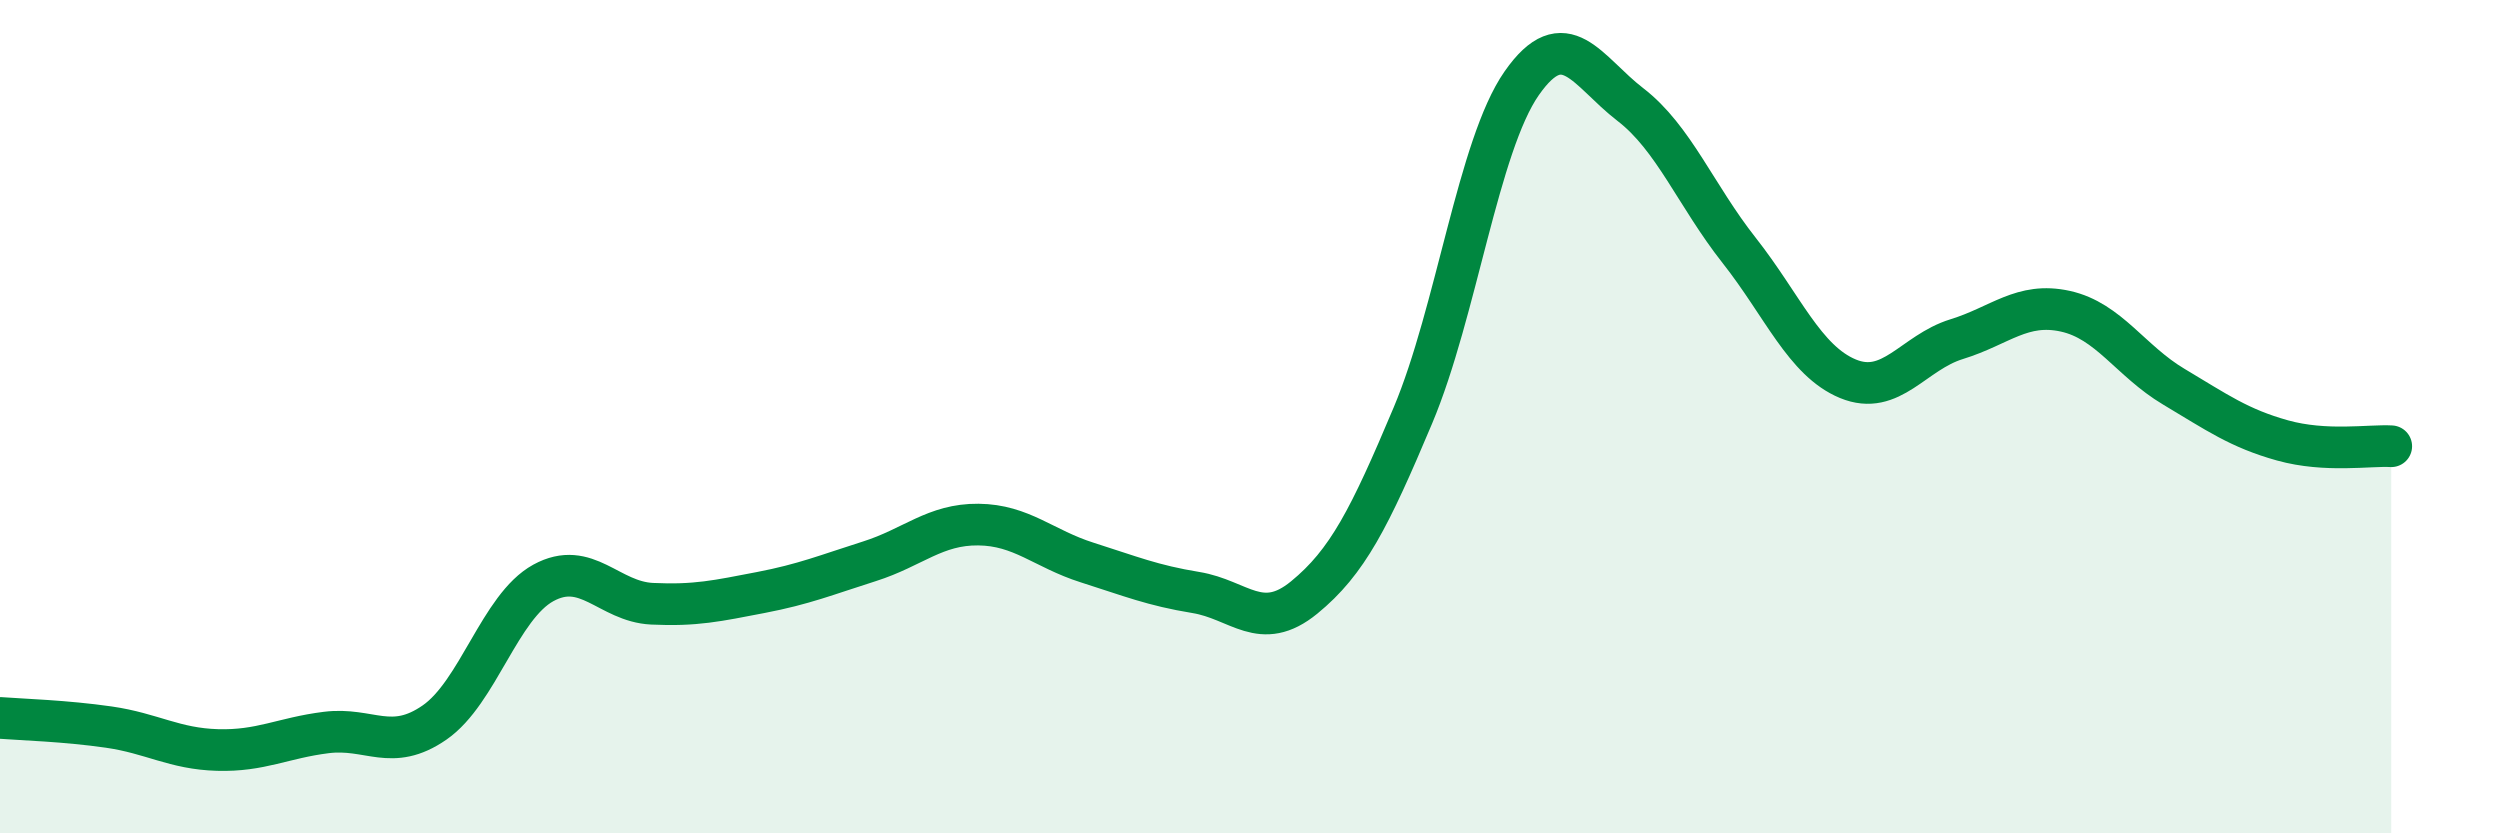
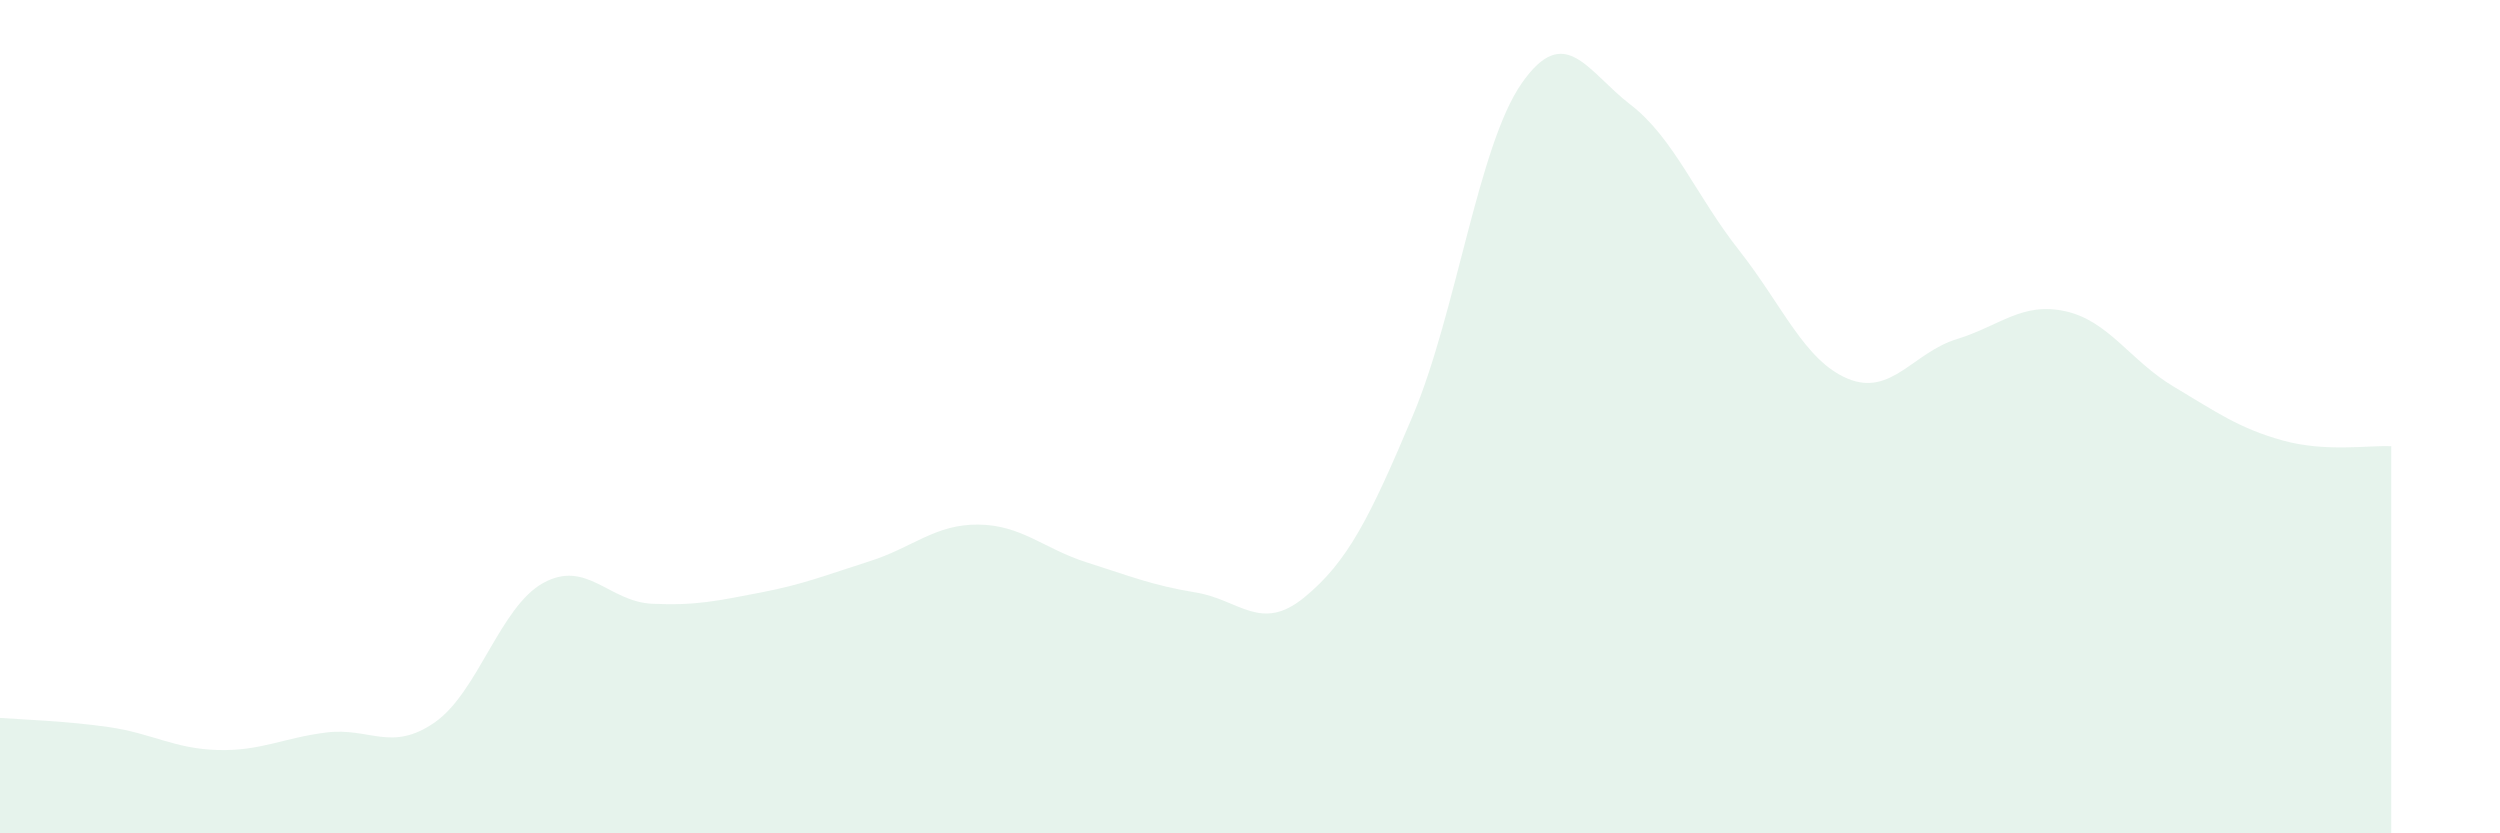
<svg xmlns="http://www.w3.org/2000/svg" width="60" height="20" viewBox="0 0 60 20">
  <path d="M 0,17.23 C 0.52,17.27 1.57,17.3 2.61,17.45 C 3.65,17.6 4.18,17.97 5.22,18 C 6.26,18.03 6.79,17.71 7.83,17.58 C 8.87,17.45 9.39,18.06 10.43,17.34 C 11.47,16.62 12,14.56 13.04,13.99 C 14.08,13.42 14.61,14.44 15.65,14.49 C 16.69,14.54 17.22,14.42 18.26,14.22 C 19.3,14.02 19.83,13.8 20.87,13.47 C 21.91,13.14 22.44,12.58 23.48,12.59 C 24.52,12.6 25.05,13.17 26.09,13.5 C 27.13,13.83 27.66,14.05 28.7,14.22 C 29.74,14.39 30.26,15.19 31.3,14.34 C 32.34,13.49 32.87,12.44 33.91,9.97 C 34.95,7.5 35.48,3.49 36.52,2 C 37.56,0.51 38.09,1.71 39.13,2.51 C 40.17,3.31 40.7,4.69 41.74,6.01 C 42.78,7.33 43.31,8.66 44.35,9.09 C 45.39,9.52 45.92,8.46 46.96,8.14 C 48,7.82 48.53,7.24 49.57,7.47 C 50.61,7.7 51.13,8.66 52.17,9.28 C 53.21,9.9 53.74,10.28 54.78,10.57 C 55.82,10.86 56.87,10.68 57.39,10.71L57.39 20L0 20Z" fill="#008740" opacity="0.1" stroke-linecap="round" stroke-linejoin="round" />
-   <path d="M 0,17.23 C 0.52,17.27 1.57,17.3 2.61,17.45 C 3.65,17.6 4.18,17.97 5.22,18 C 6.26,18.03 6.79,17.71 7.83,17.58 C 8.87,17.45 9.39,18.06 10.43,17.34 C 11.47,16.62 12,14.56 13.04,13.99 C 14.08,13.42 14.61,14.44 15.65,14.49 C 16.69,14.54 17.22,14.42 18.26,14.22 C 19.3,14.02 19.83,13.8 20.87,13.47 C 21.91,13.14 22.44,12.58 23.48,12.59 C 24.52,12.6 25.05,13.17 26.09,13.5 C 27.13,13.83 27.66,14.05 28.7,14.22 C 29.74,14.39 30.26,15.19 31.3,14.34 C 32.34,13.49 32.87,12.44 33.91,9.97 C 34.95,7.5 35.48,3.49 36.52,2 C 37.56,0.51 38.09,1.71 39.13,2.51 C 40.17,3.31 40.7,4.69 41.74,6.01 C 42.78,7.33 43.31,8.66 44.35,9.09 C 45.39,9.52 45.92,8.46 46.96,8.14 C 48,7.82 48.53,7.24 49.57,7.47 C 50.61,7.7 51.13,8.66 52.17,9.28 C 53.21,9.9 53.74,10.28 54.78,10.57 C 55.82,10.86 56.87,10.68 57.39,10.71" stroke="#008740" stroke-width="1" fill="none" stroke-linecap="round" stroke-linejoin="round" />
</svg>